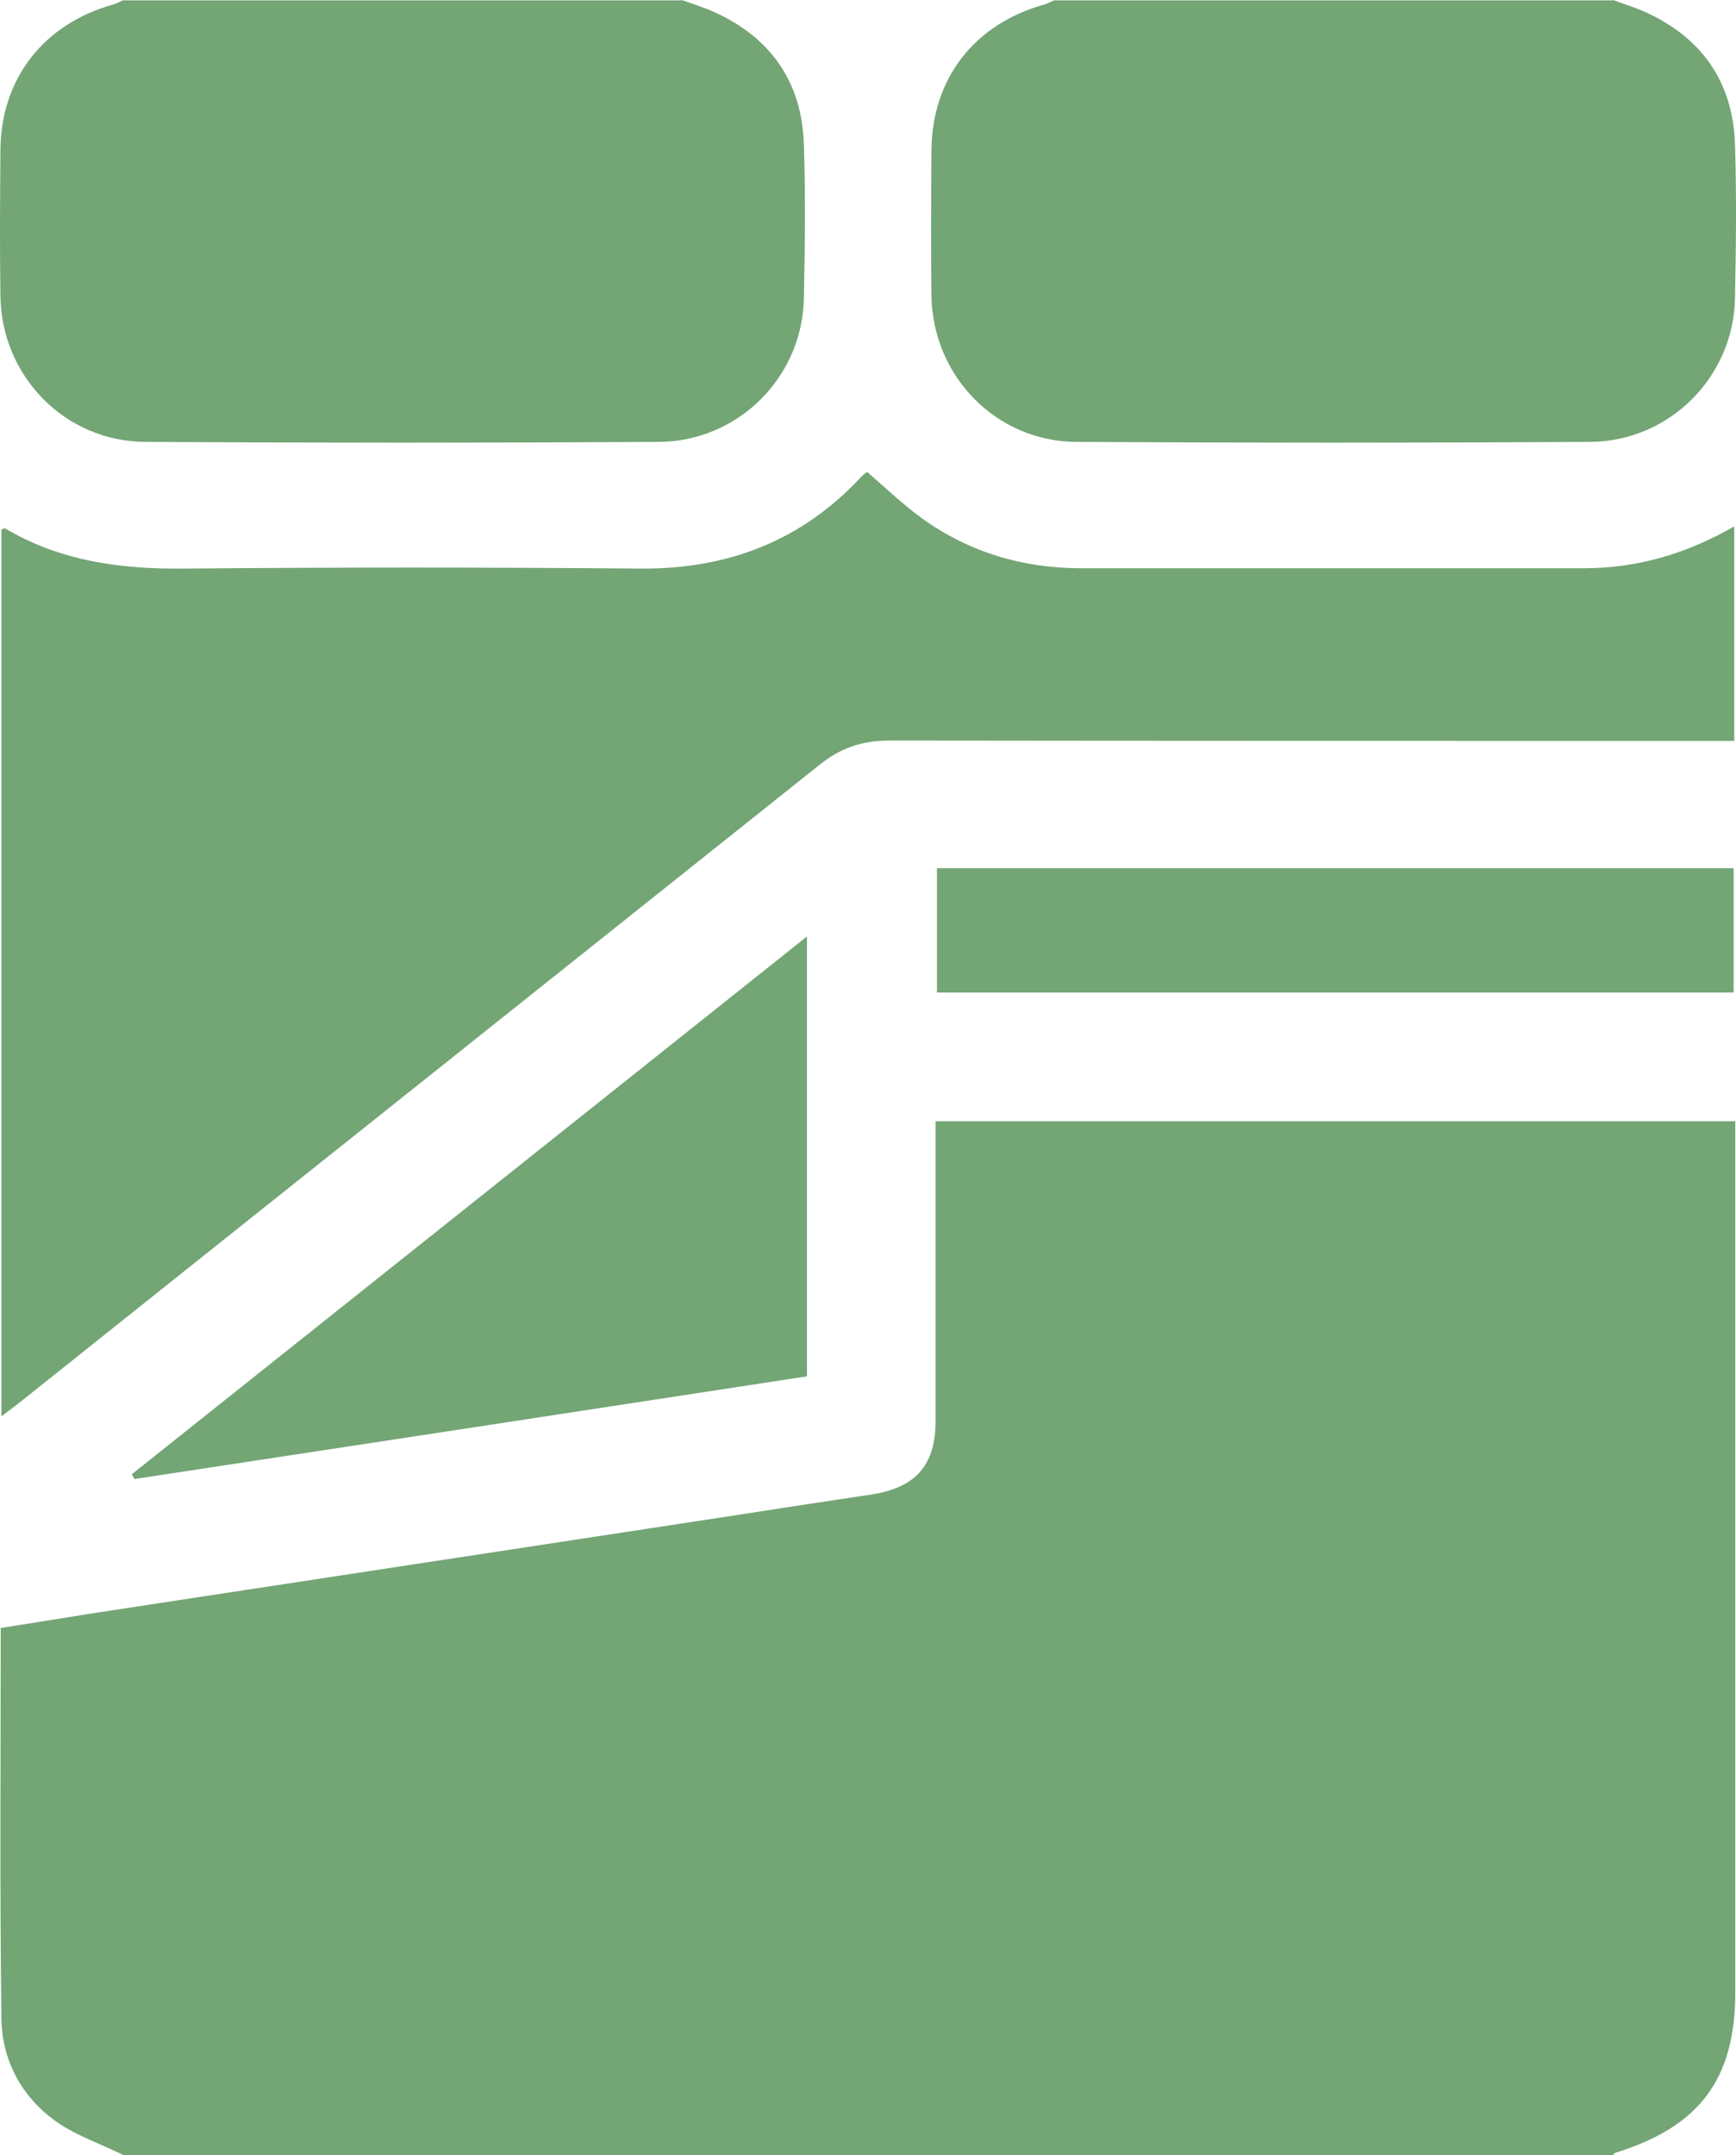
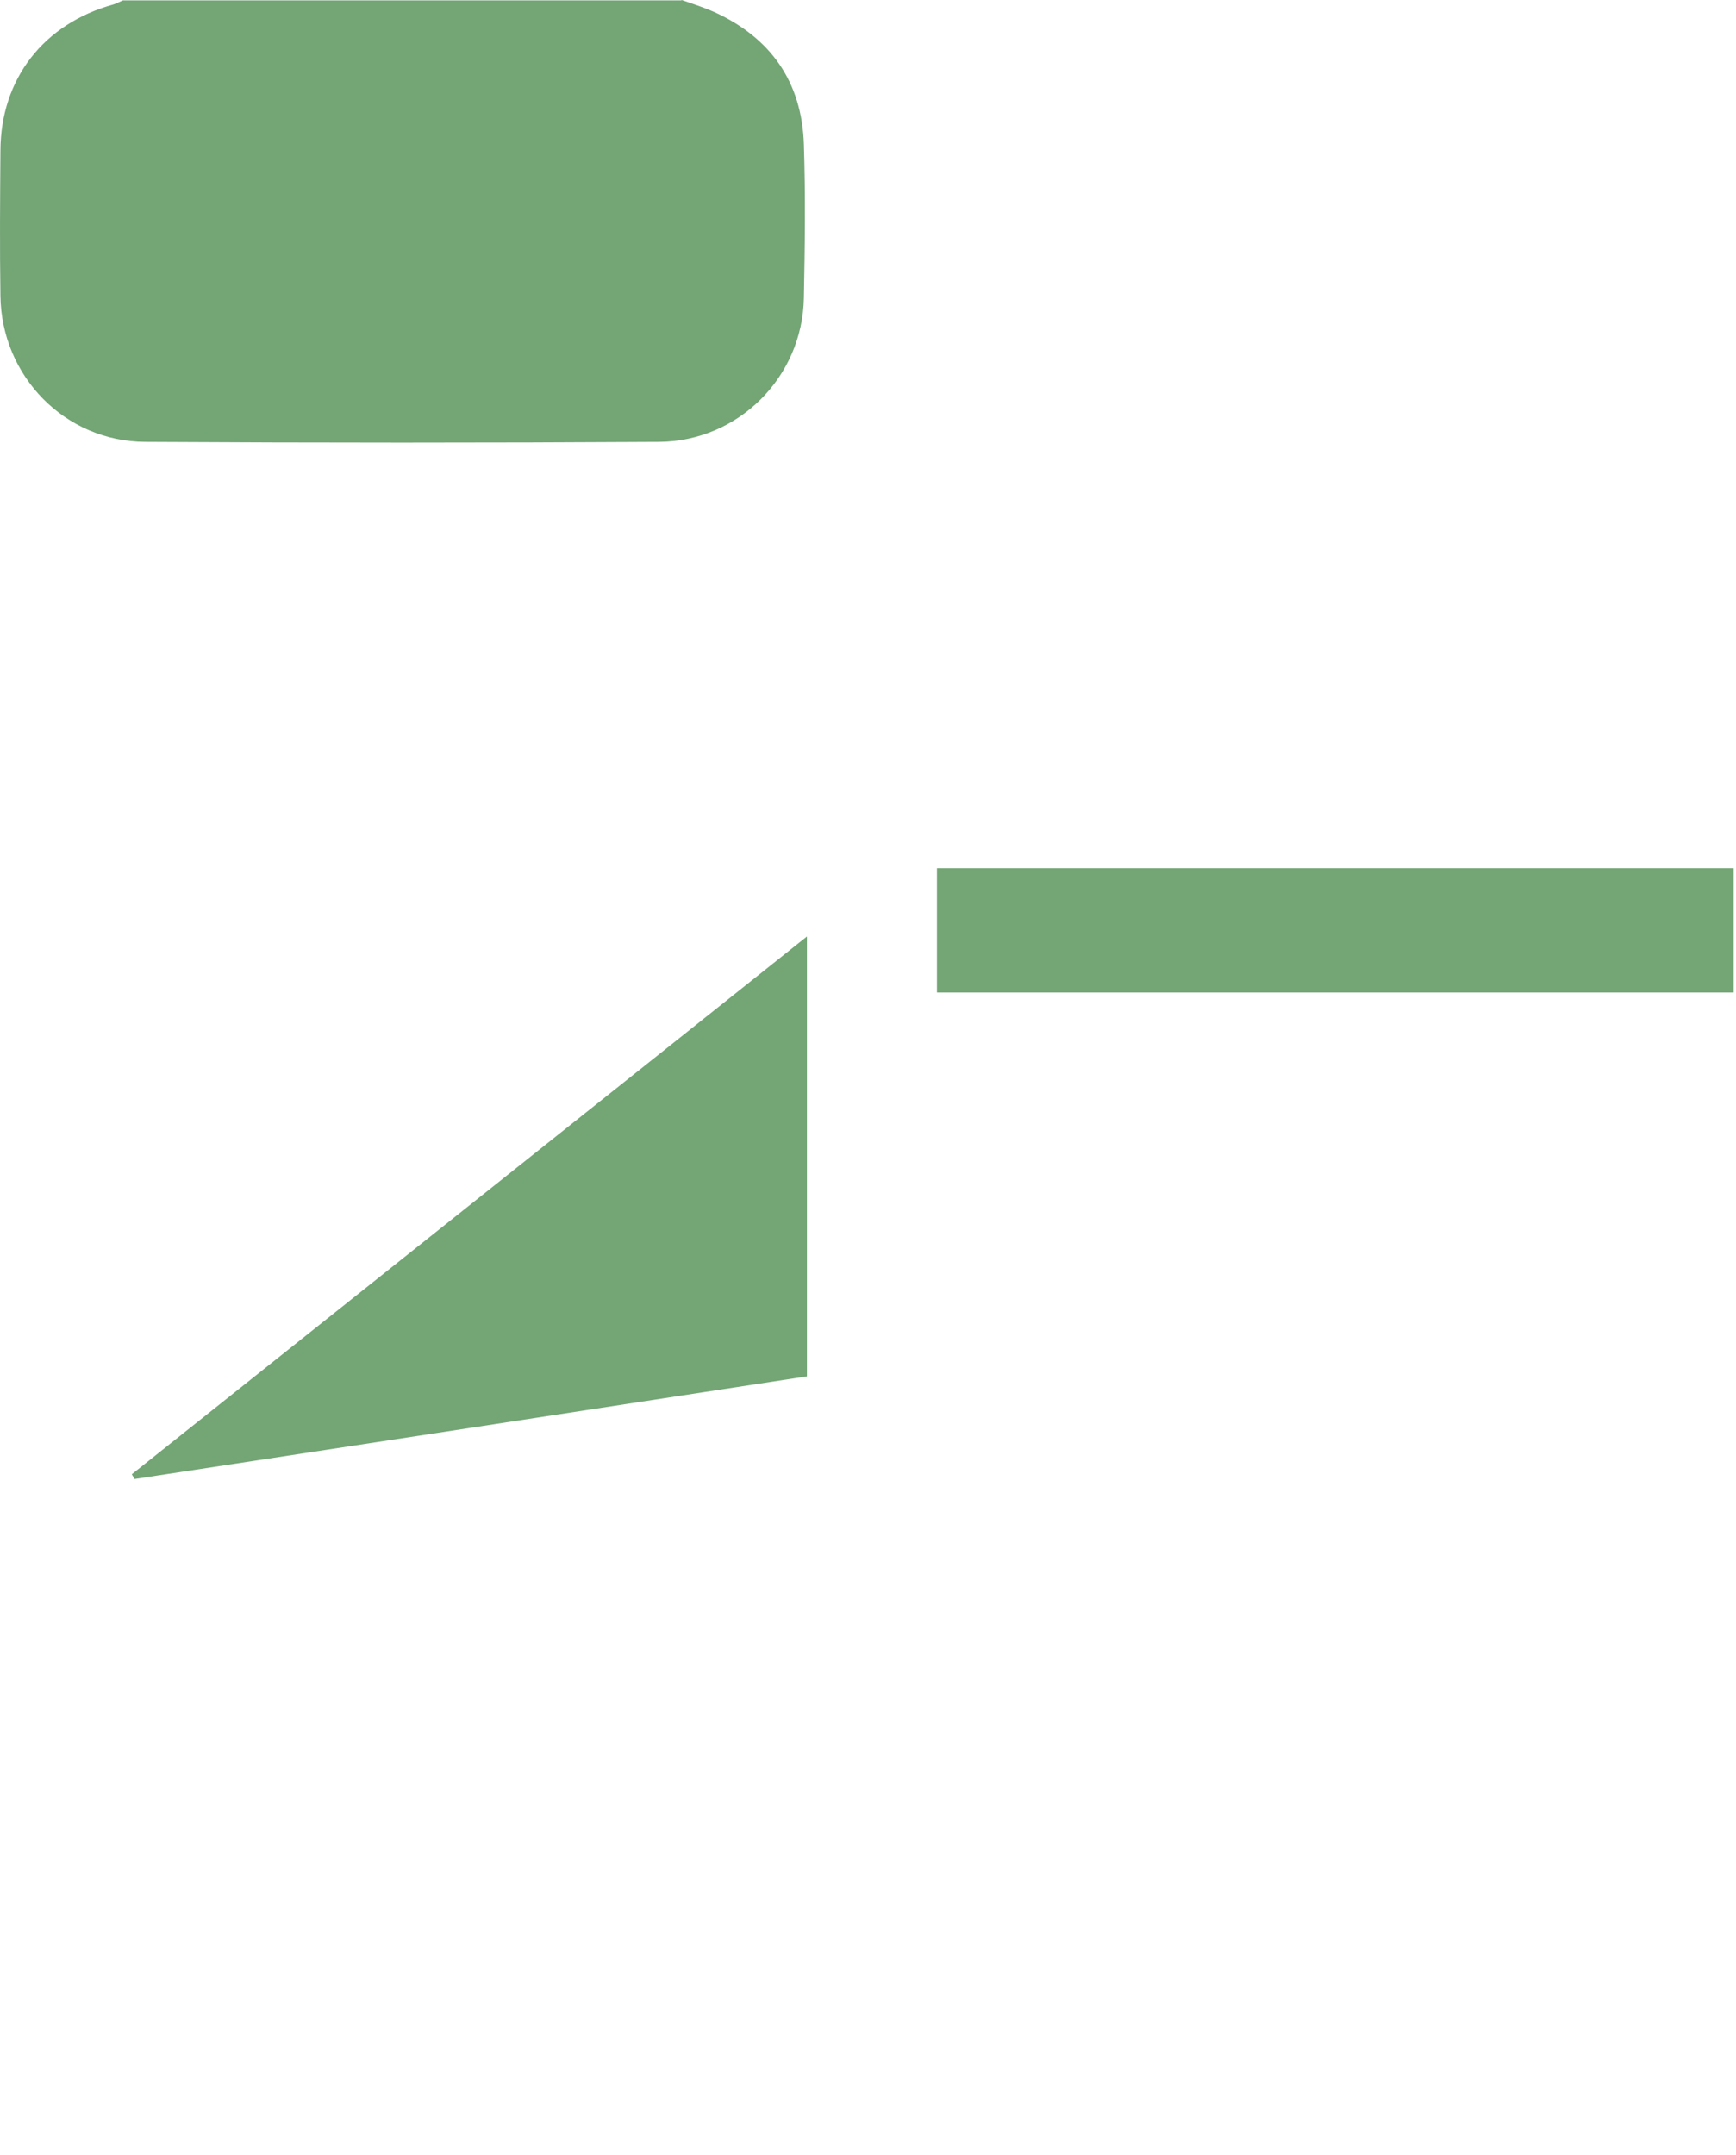
<svg xmlns="http://www.w3.org/2000/svg" width="29" height="36" viewBox="0 0 29 36" fill="none">
  <g id="Group" opacity="0.72">
-     <path id="Vector" d="M2.059 35.995C1.684 35.808 1.274 35.673 0.939 35.436C0.365 35.03 0.035 34.42 0.024 33.726C-0.005 31.559 0.012 29.393 0.012 27.192C0.558 27.107 1.104 27.017 1.644 26.932C5.112 26.402 8.574 25.877 12.041 25.347C12.877 25.217 13.719 25.087 14.554 24.963C15.293 24.85 15.629 24.478 15.629 23.733C15.629 22.198 15.629 20.663 15.629 19.129V18.728H28.988V19.146C28.988 23.857 28.988 28.563 28.988 33.275C28.988 34.725 28.391 35.521 26.993 35.955C26.97 35.961 26.959 35.983 26.942 36H2.059V35.995Z" fill="#3D8240" />
    <path id="Vector_2" d="M11.388 0C11.564 0.062 11.74 0.118 11.911 0.192C12.872 0.621 13.395 1.366 13.429 2.409C13.457 3.261 13.446 4.119 13.429 4.977C13.406 6.297 12.337 7.369 11.013 7.381C8.153 7.398 5.288 7.398 2.428 7.381C1.087 7.375 0.024 6.286 0.007 4.943C-0.005 4.136 0.001 3.329 0.007 2.517C0.012 1.315 0.729 0.395 1.9 0.073C1.951 0.056 2.002 0.028 2.053 0.006C5.163 0.006 8.272 0.006 11.382 0.006L11.388 0Z" fill="#3D8240" />
-     <path id="Vector_3" d="M26.942 0C27.118 0.062 27.294 0.118 27.465 0.192C28.425 0.621 28.948 1.366 28.983 2.409C29.011 3.261 29 4.119 28.983 4.977C28.96 6.297 27.891 7.369 26.567 7.381C23.707 7.398 20.842 7.398 17.982 7.381C16.641 7.375 15.583 6.286 15.56 4.943C15.549 4.136 15.555 3.329 15.56 2.517C15.566 1.309 16.282 0.395 17.454 0.073C17.505 0.056 17.556 0.028 17.607 0.006C20.717 0.006 23.826 0.006 26.936 0.006L26.942 0Z" fill="#3D8240" />
-     <path id="Vector_4" d="M0.024 23.649C0.024 18.672 0.024 13.757 0.024 8.843C0.046 8.837 0.075 8.82 0.086 8.826C1.007 9.373 2.013 9.508 3.071 9.497C5.612 9.475 8.159 9.475 10.7 9.497C12.161 9.508 13.395 9.034 14.389 7.962C14.418 7.928 14.458 7.906 14.486 7.883C14.799 8.154 15.089 8.431 15.407 8.662C16.197 9.226 17.084 9.491 18.056 9.491C20.859 9.491 23.662 9.491 26.464 9.491C27.357 9.491 28.175 9.249 28.971 8.792V12.375H28.568C23.997 12.375 19.426 12.375 14.861 12.369C14.412 12.369 14.048 12.488 13.696 12.77C9.233 16.33 4.765 19.885 0.302 23.446C0.228 23.502 0.154 23.559 0.029 23.654L0.024 23.649Z" fill="#3D8240" />
    <path id="Vector_5" d="M13.486 22.988C9.733 23.564 5.993 24.134 2.246 24.704C2.229 24.675 2.218 24.647 2.201 24.625C5.947 21.64 9.694 18.66 13.48 15.642V22.988H13.486Z" fill="#3D8240" />
    <path id="Vector_6" d="M28.96 16.578H15.652V14.502H28.96V16.578Z" fill="#3D8240" />
  </g>
</svg>